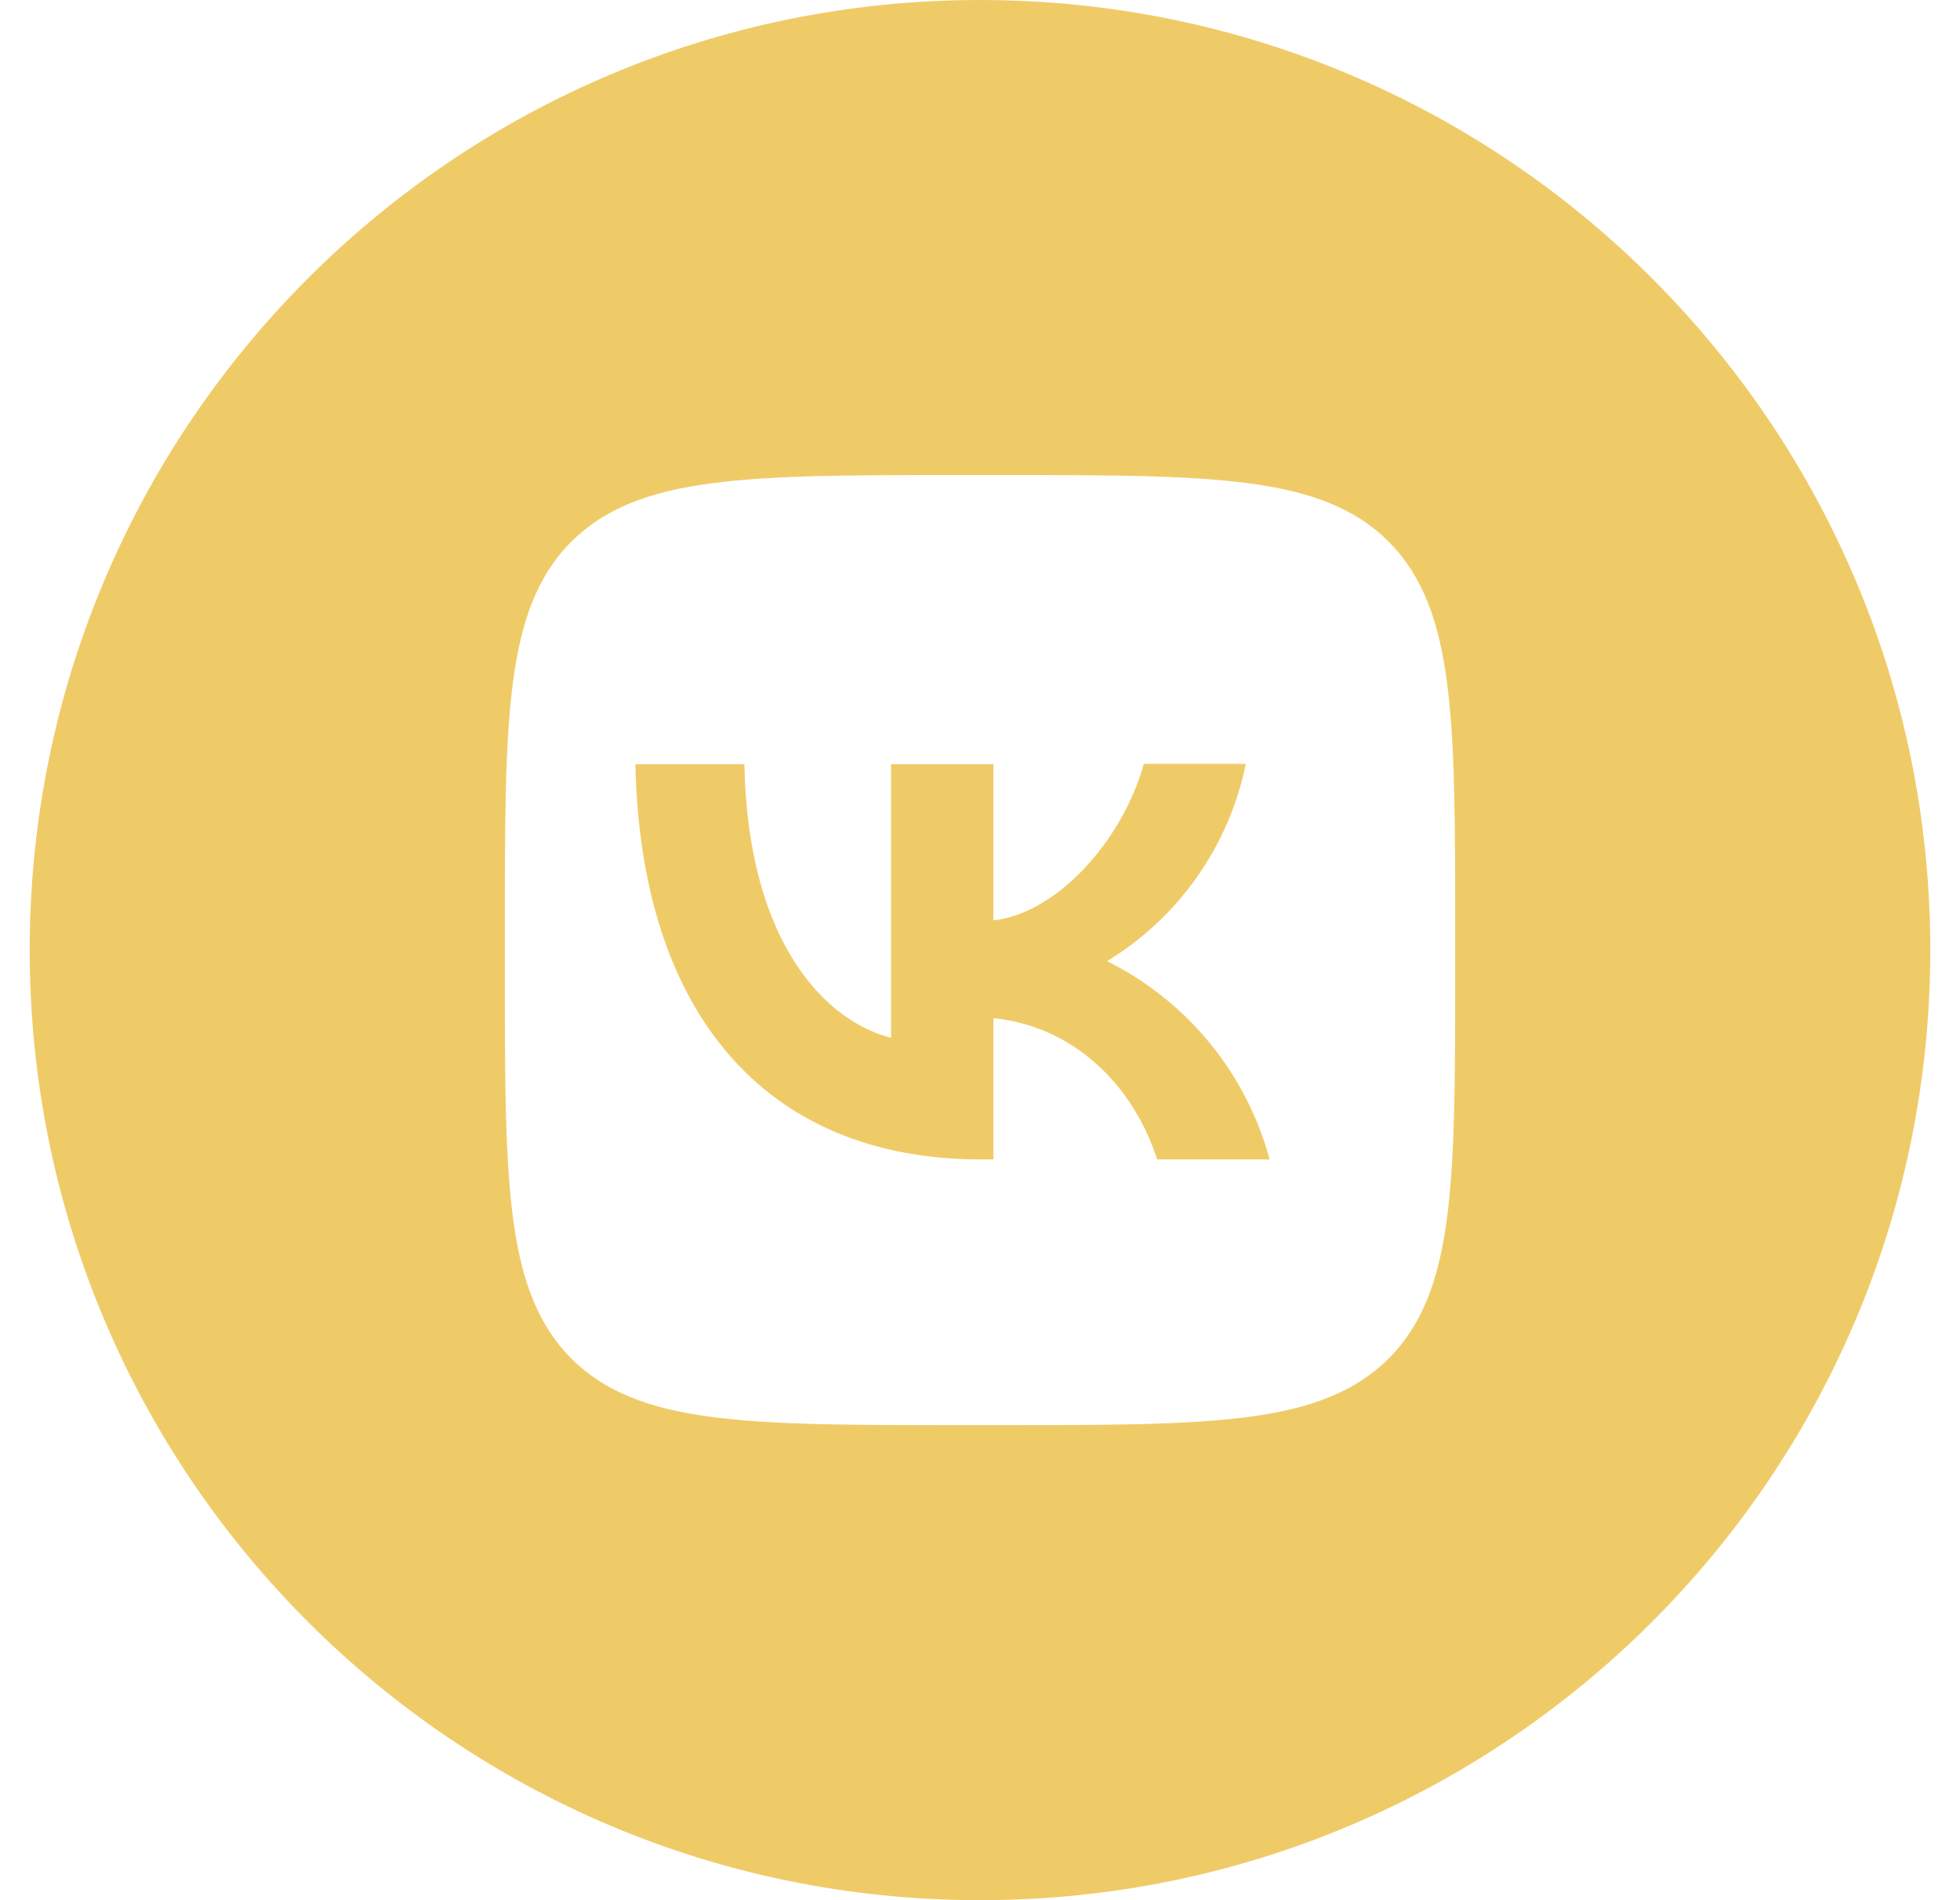
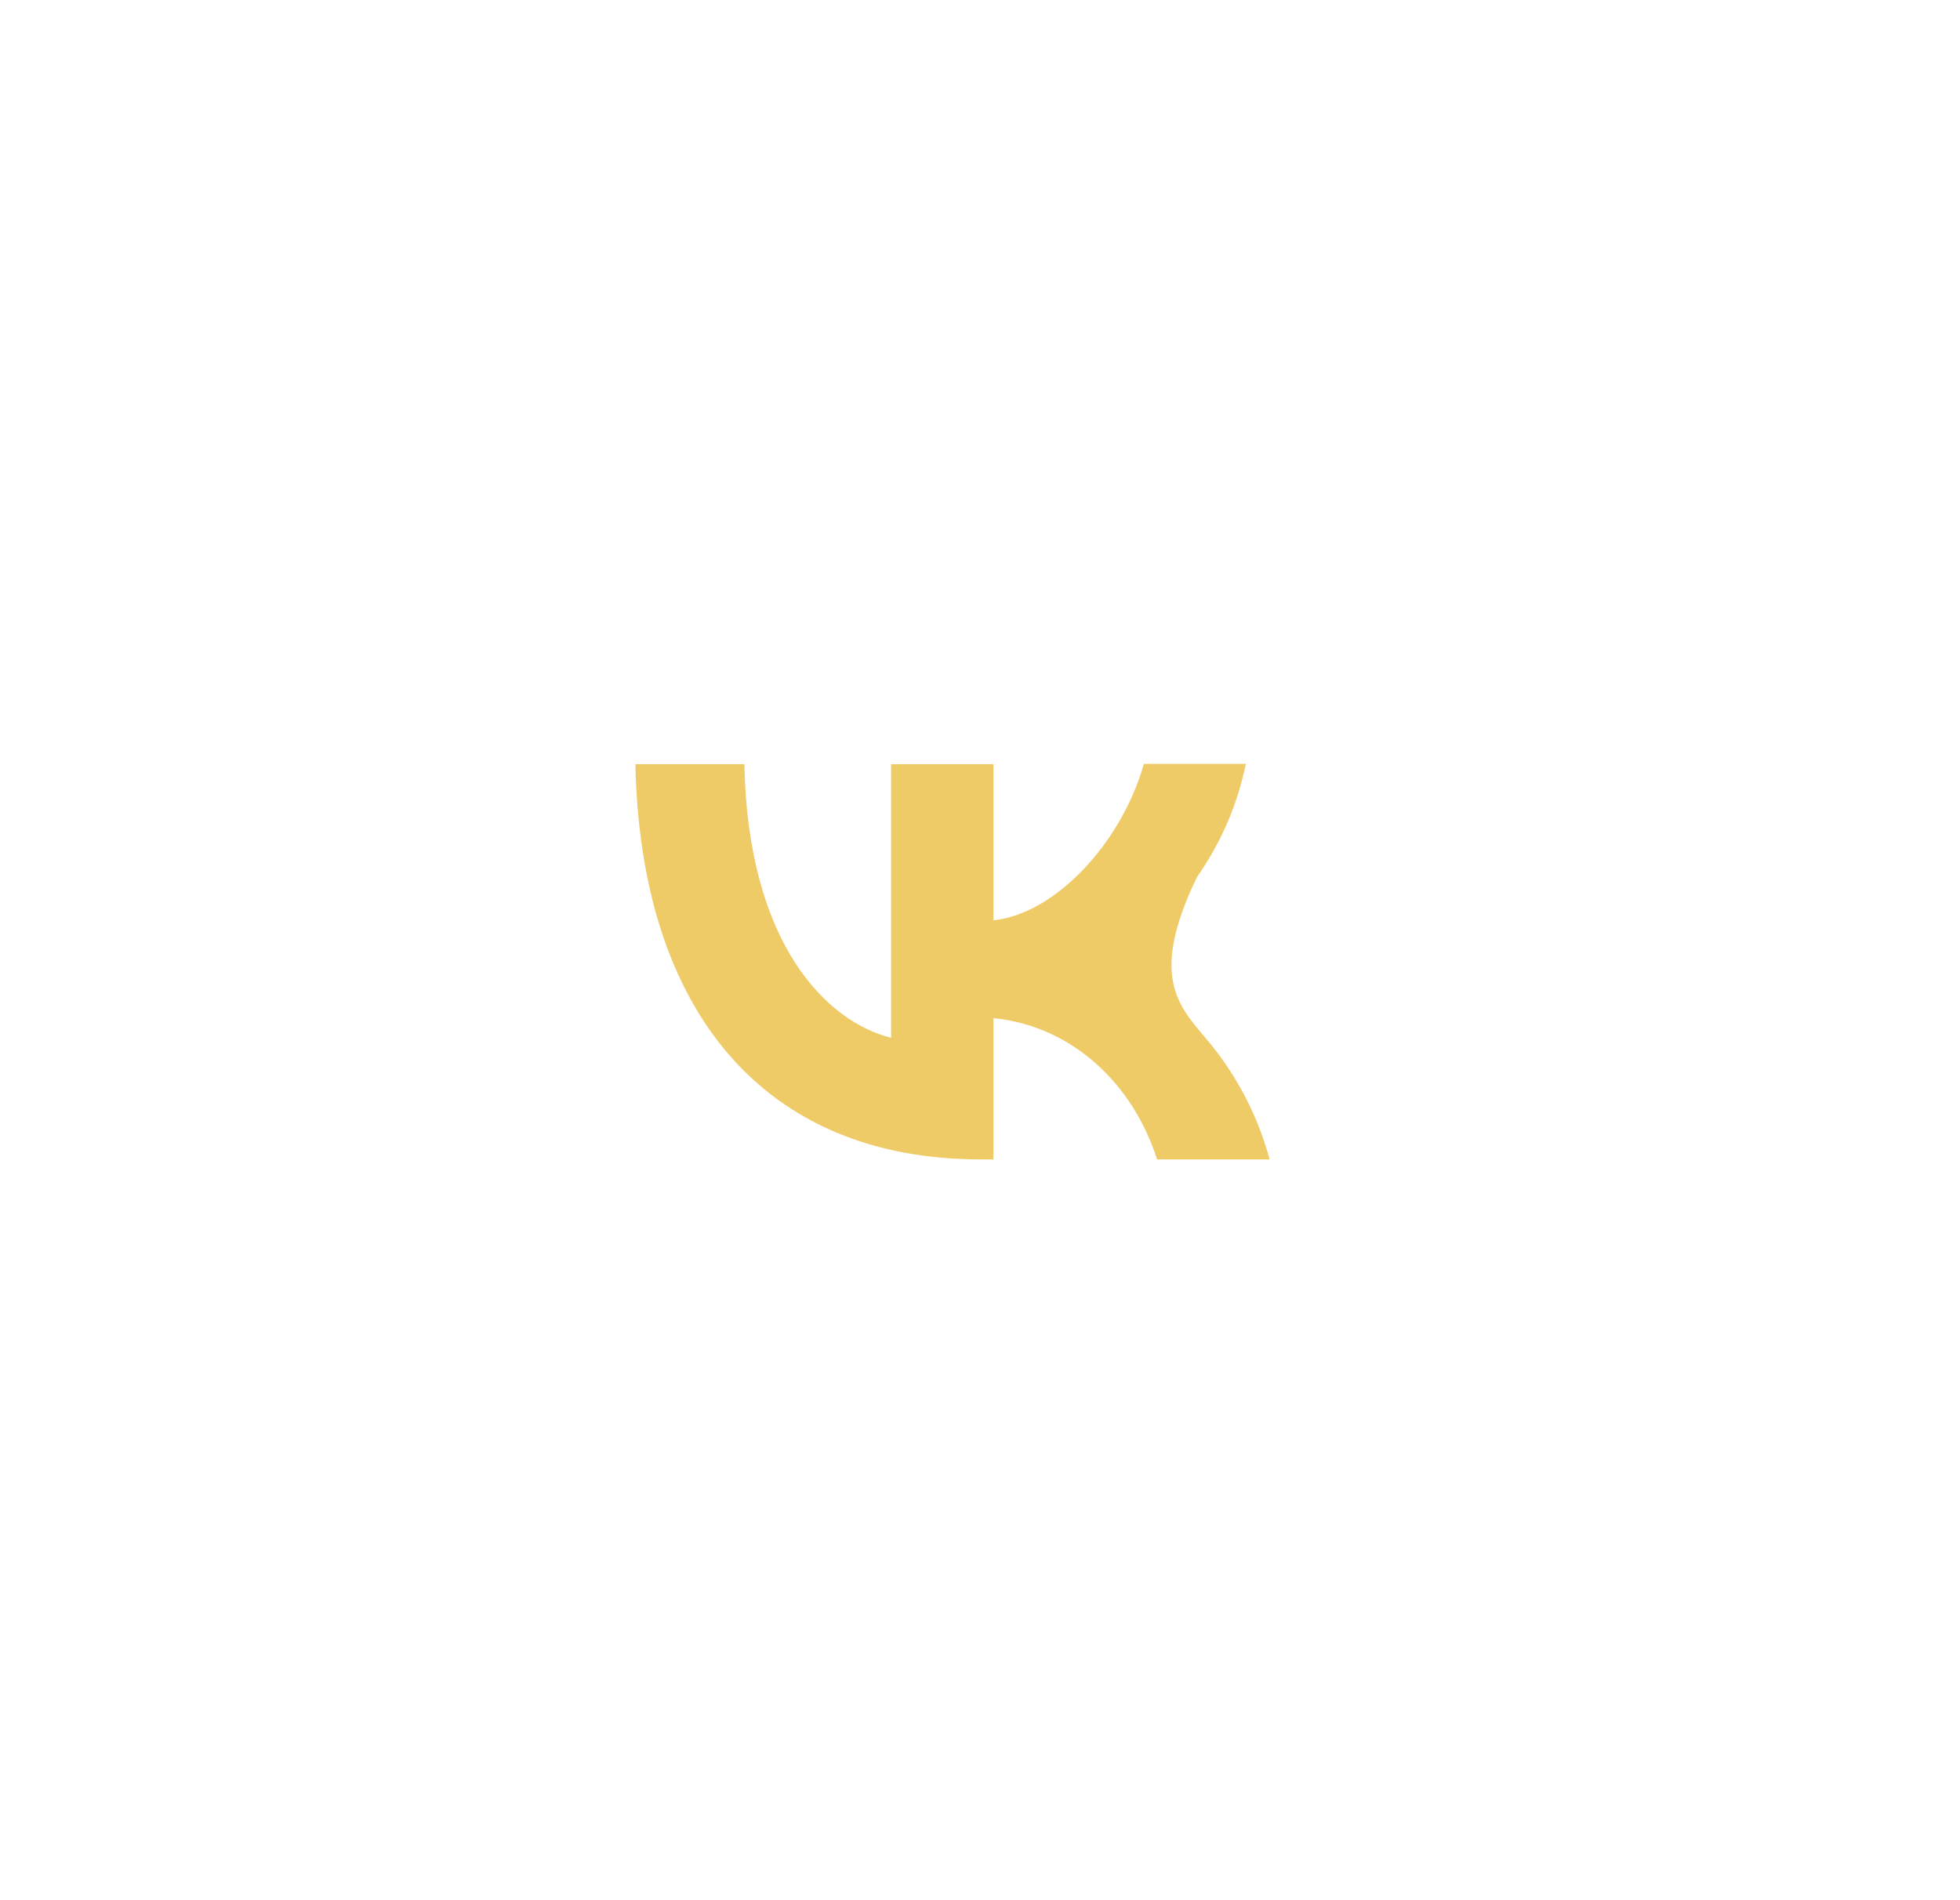
<svg xmlns="http://www.w3.org/2000/svg" width="33" height="32" viewBox="0 0 33 32" fill="none">
-   <path d="M20.976 12.864C20.835 13.549 20.556 14.197 20.154 14.769C19.752 15.34 19.236 15.823 18.64 16.186C19.306 16.518 19.895 16.987 20.366 17.562C20.838 18.138 21.182 18.807 21.376 19.525H19.482C19.077 18.262 18.064 17.28 16.726 17.146V19.525H16.512C12.864 19.525 10.784 17.029 10.698 12.869H12.533C12.592 15.92 13.936 17.211 15.003 17.477V12.869H16.726V15.499C17.776 15.387 18.885 14.187 19.259 12.864H20.976Z" fill="#EFCB68" />
-   <path fill-rule="evenodd" clip-rule="evenodd" d="M16.5 0C25.337 0 32.5 7.163 32.5 16C32.5 24.837 25.337 32 16.5 32C7.663 32 0.5 24.837 0.5 16C0.5 7.163 7.663 0 16.5 0ZM16.18 8C12.564 8 10.756 8 9.62 9.12C8.5 10.251 8.5 12.059 8.5 15.68V16.32C8.5 19.936 8.5 21.744 9.62 22.88C10.751 24 12.559 24 16.18 24H16.82C20.436 24 22.244 24 23.38 22.88C24.5 21.749 24.5 19.941 24.5 16.32V15.68C24.5 12.064 24.5 10.256 23.38 9.12C22.249 8 20.441 8 16.82 8H16.18Z" fill="#EFCB68" />
+   <path d="M20.976 12.864C20.835 13.549 20.556 14.197 20.154 14.769C19.306 16.518 19.895 16.987 20.366 17.562C20.838 18.138 21.182 18.807 21.376 19.525H19.482C19.077 18.262 18.064 17.28 16.726 17.146V19.525H16.512C12.864 19.525 10.784 17.029 10.698 12.869H12.533C12.592 15.92 13.936 17.211 15.003 17.477V12.869H16.726V15.499C17.776 15.387 18.885 14.187 19.259 12.864H20.976Z" fill="#EFCB68" />
</svg>